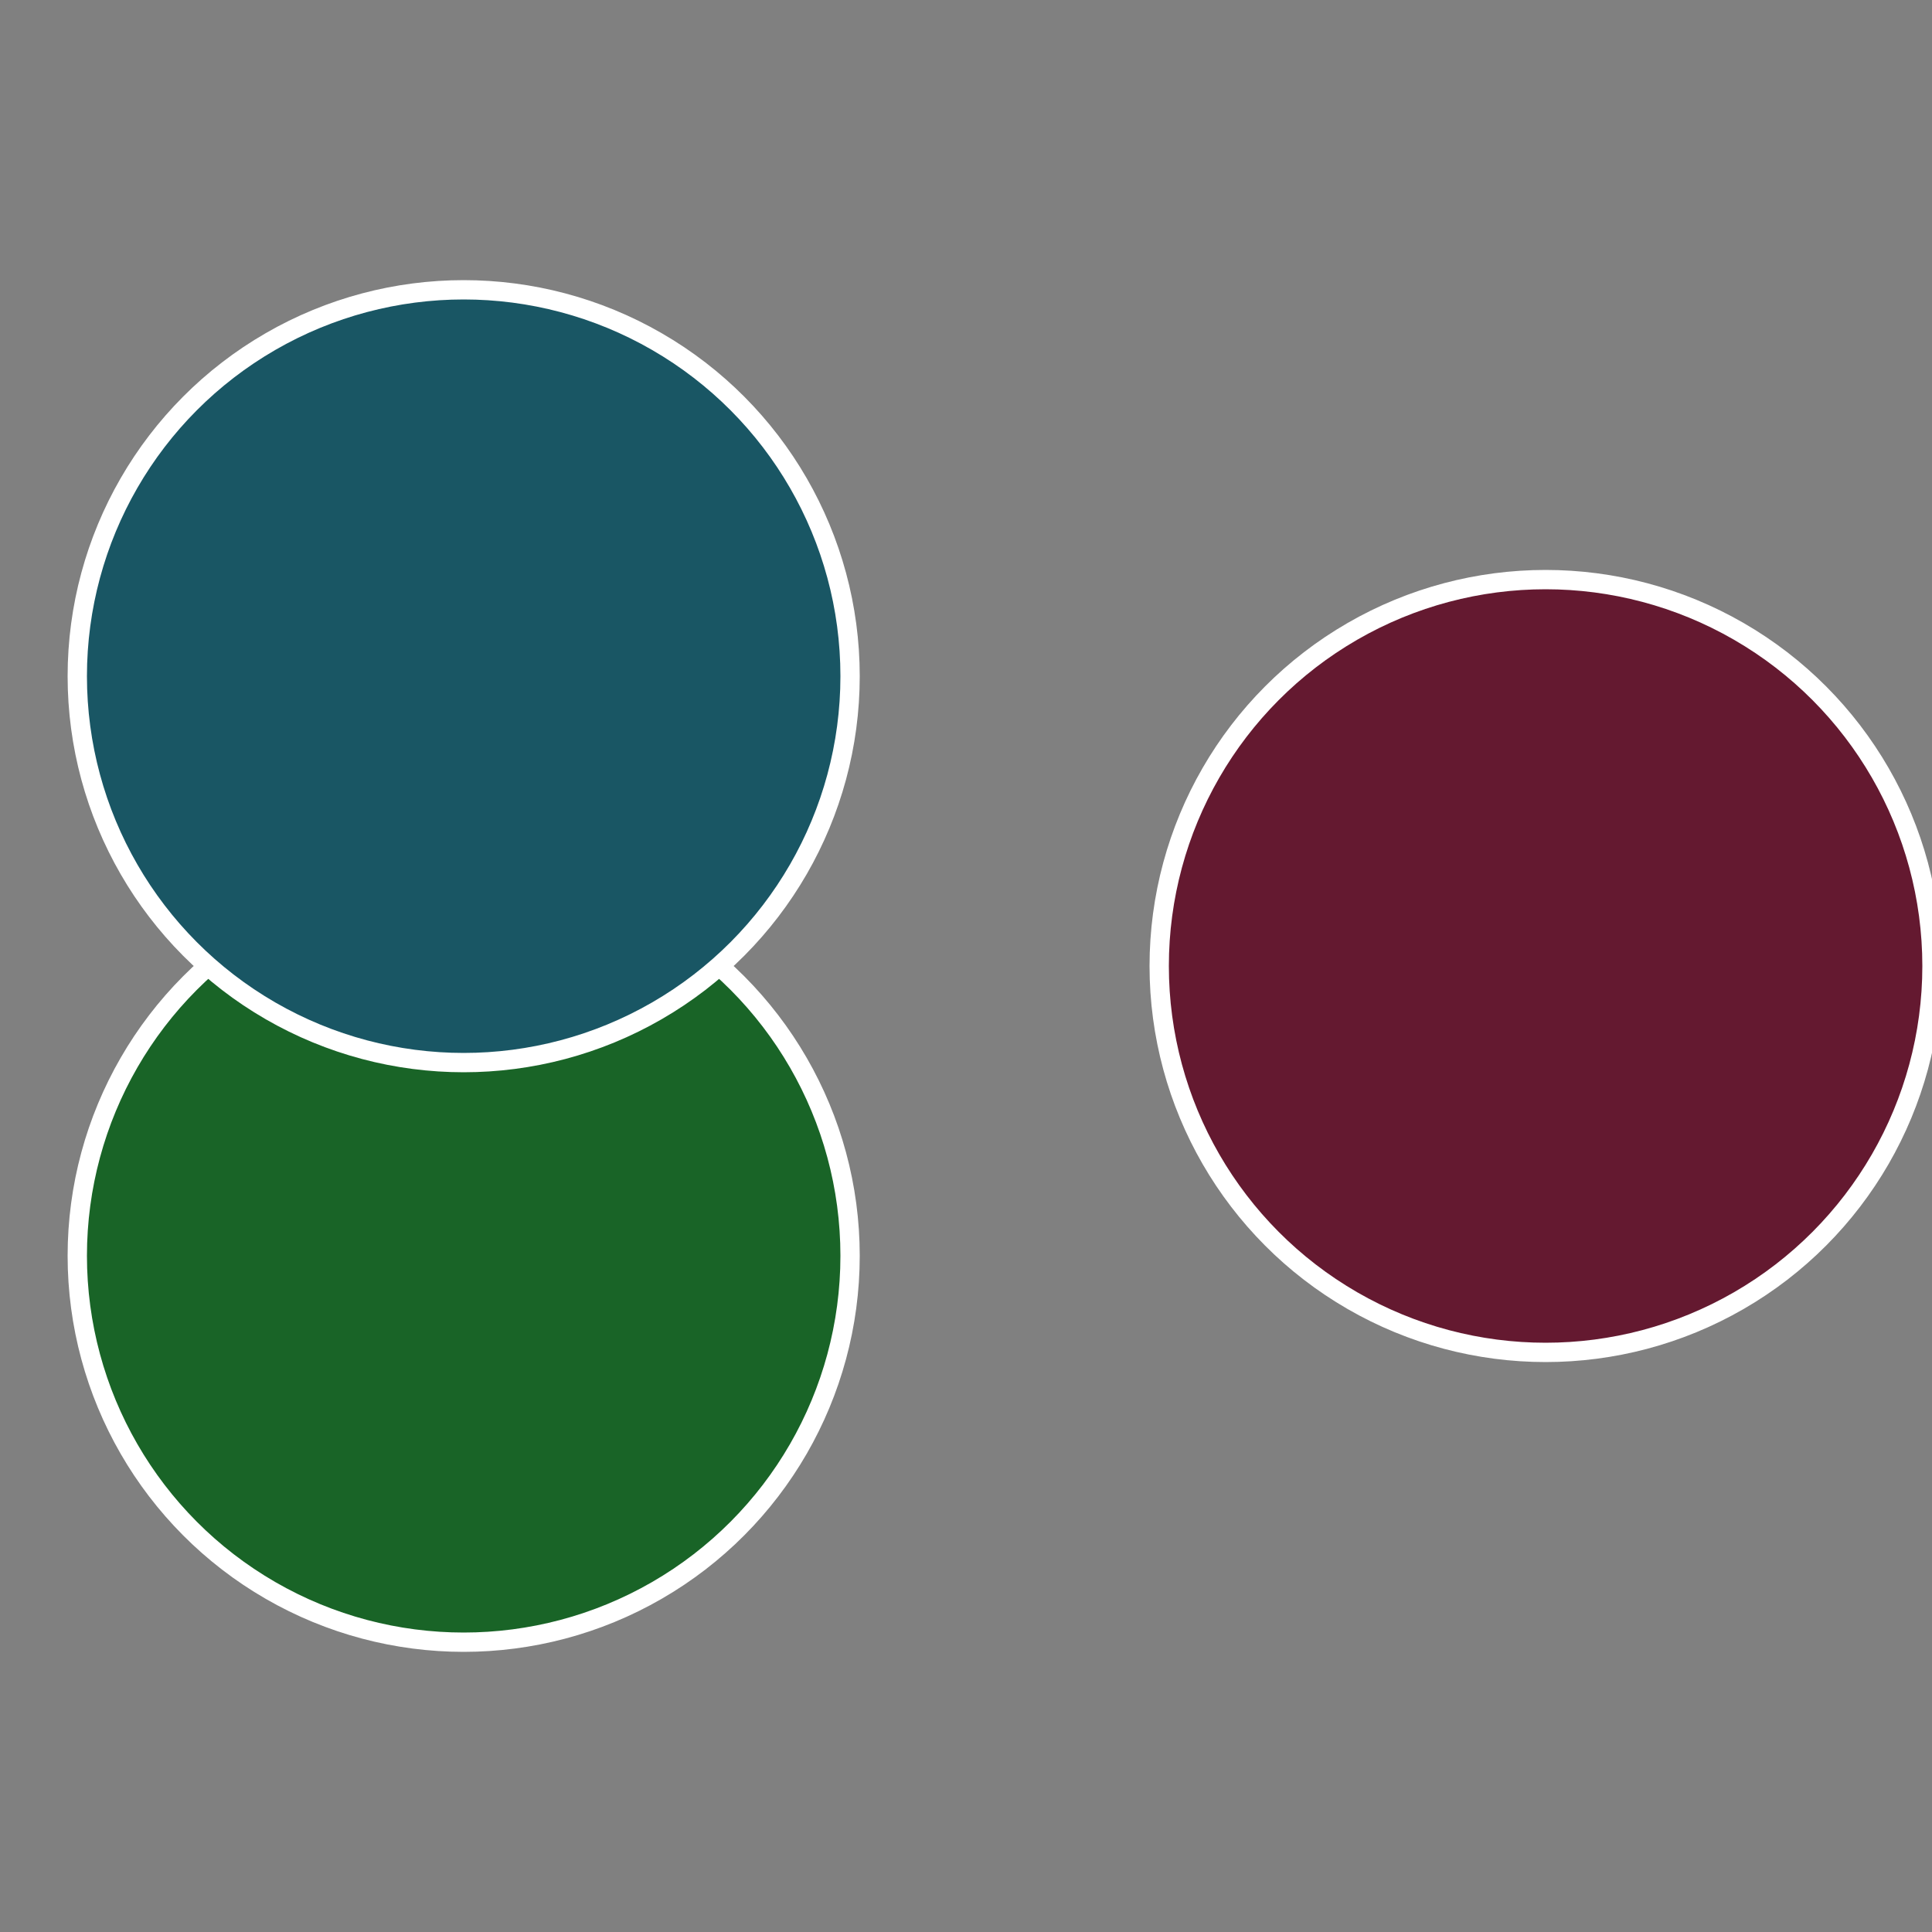
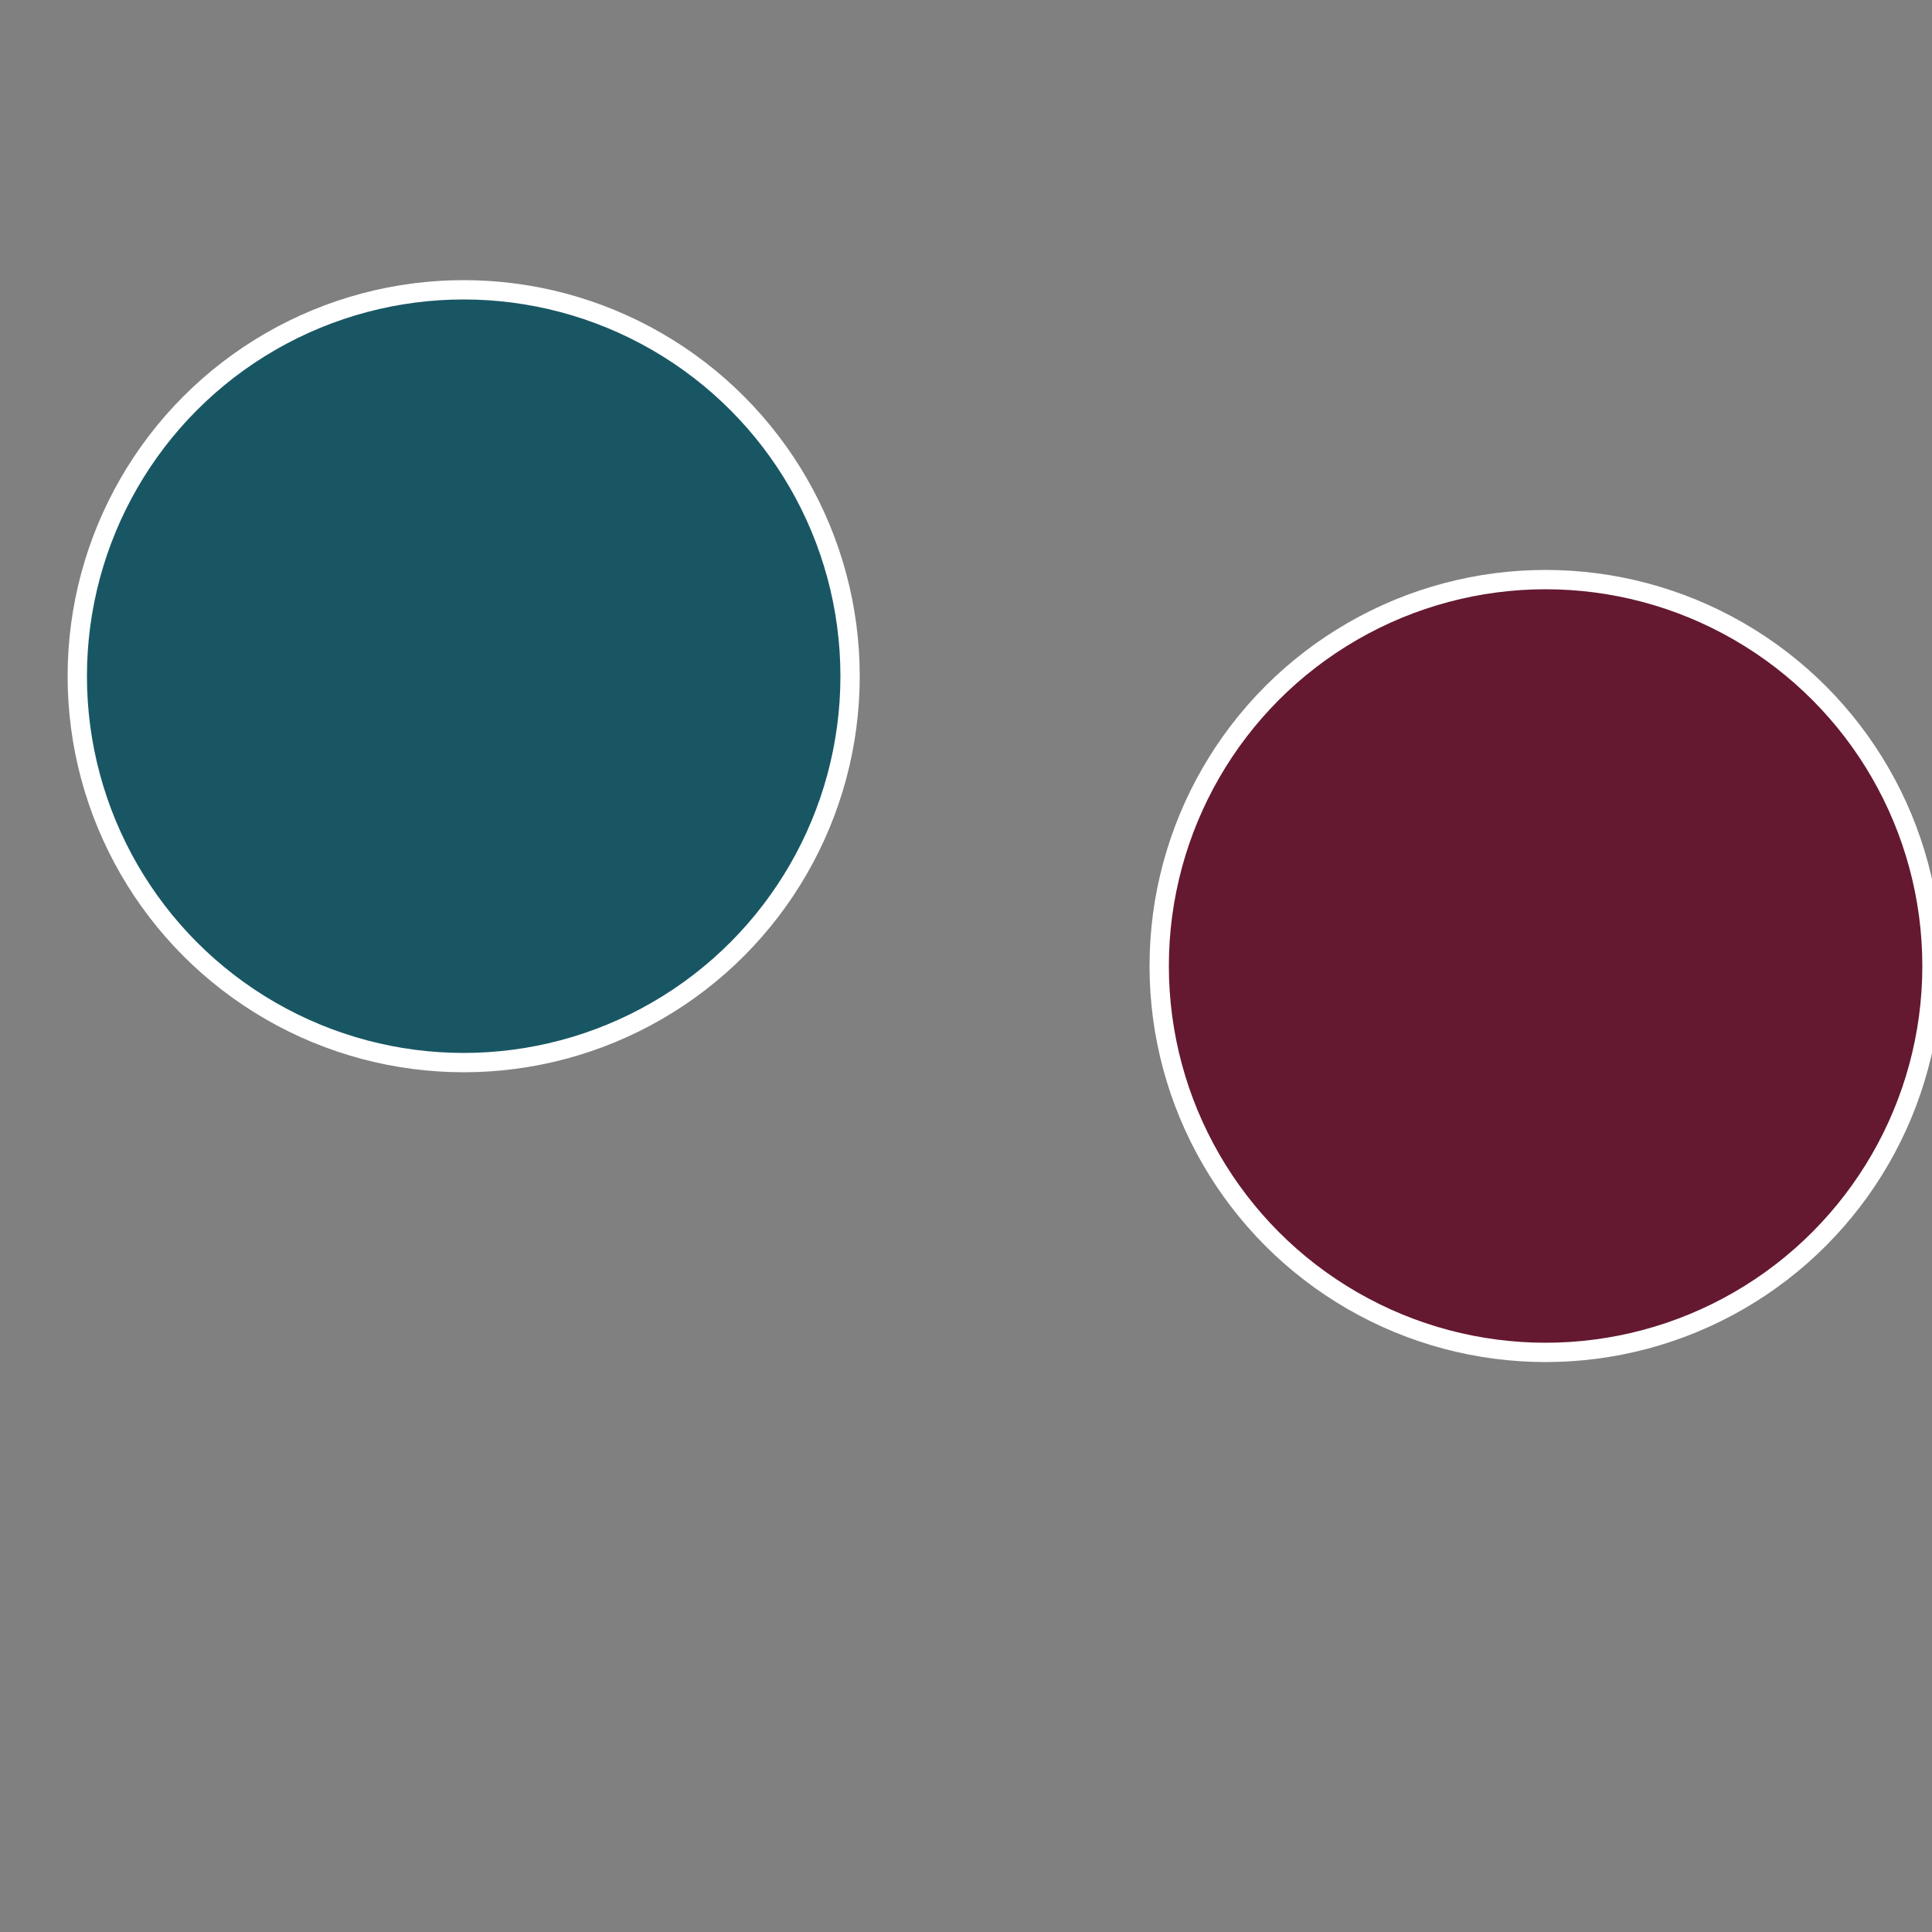
<svg xmlns="http://www.w3.org/2000/svg" width="500" height="500" viewBox="-1 -1 2 2">
  <rect x="-1" y="-1" width="2" height="2" fill="#808080" stroke="none" />
  <circle cx="0.6" cy="0" r="0.4" fill="#641930" stroke="#fff" stroke-width="1%" />
-   <circle cx="-0.52" cy="0.3" r="0.4" fill="#196427" stroke="#fff" stroke-width="1%" />
  <circle cx="-0.52" cy="-0.3" r="0.4" fill="#195664" stroke="#fff" stroke-width="1%" />
</svg>